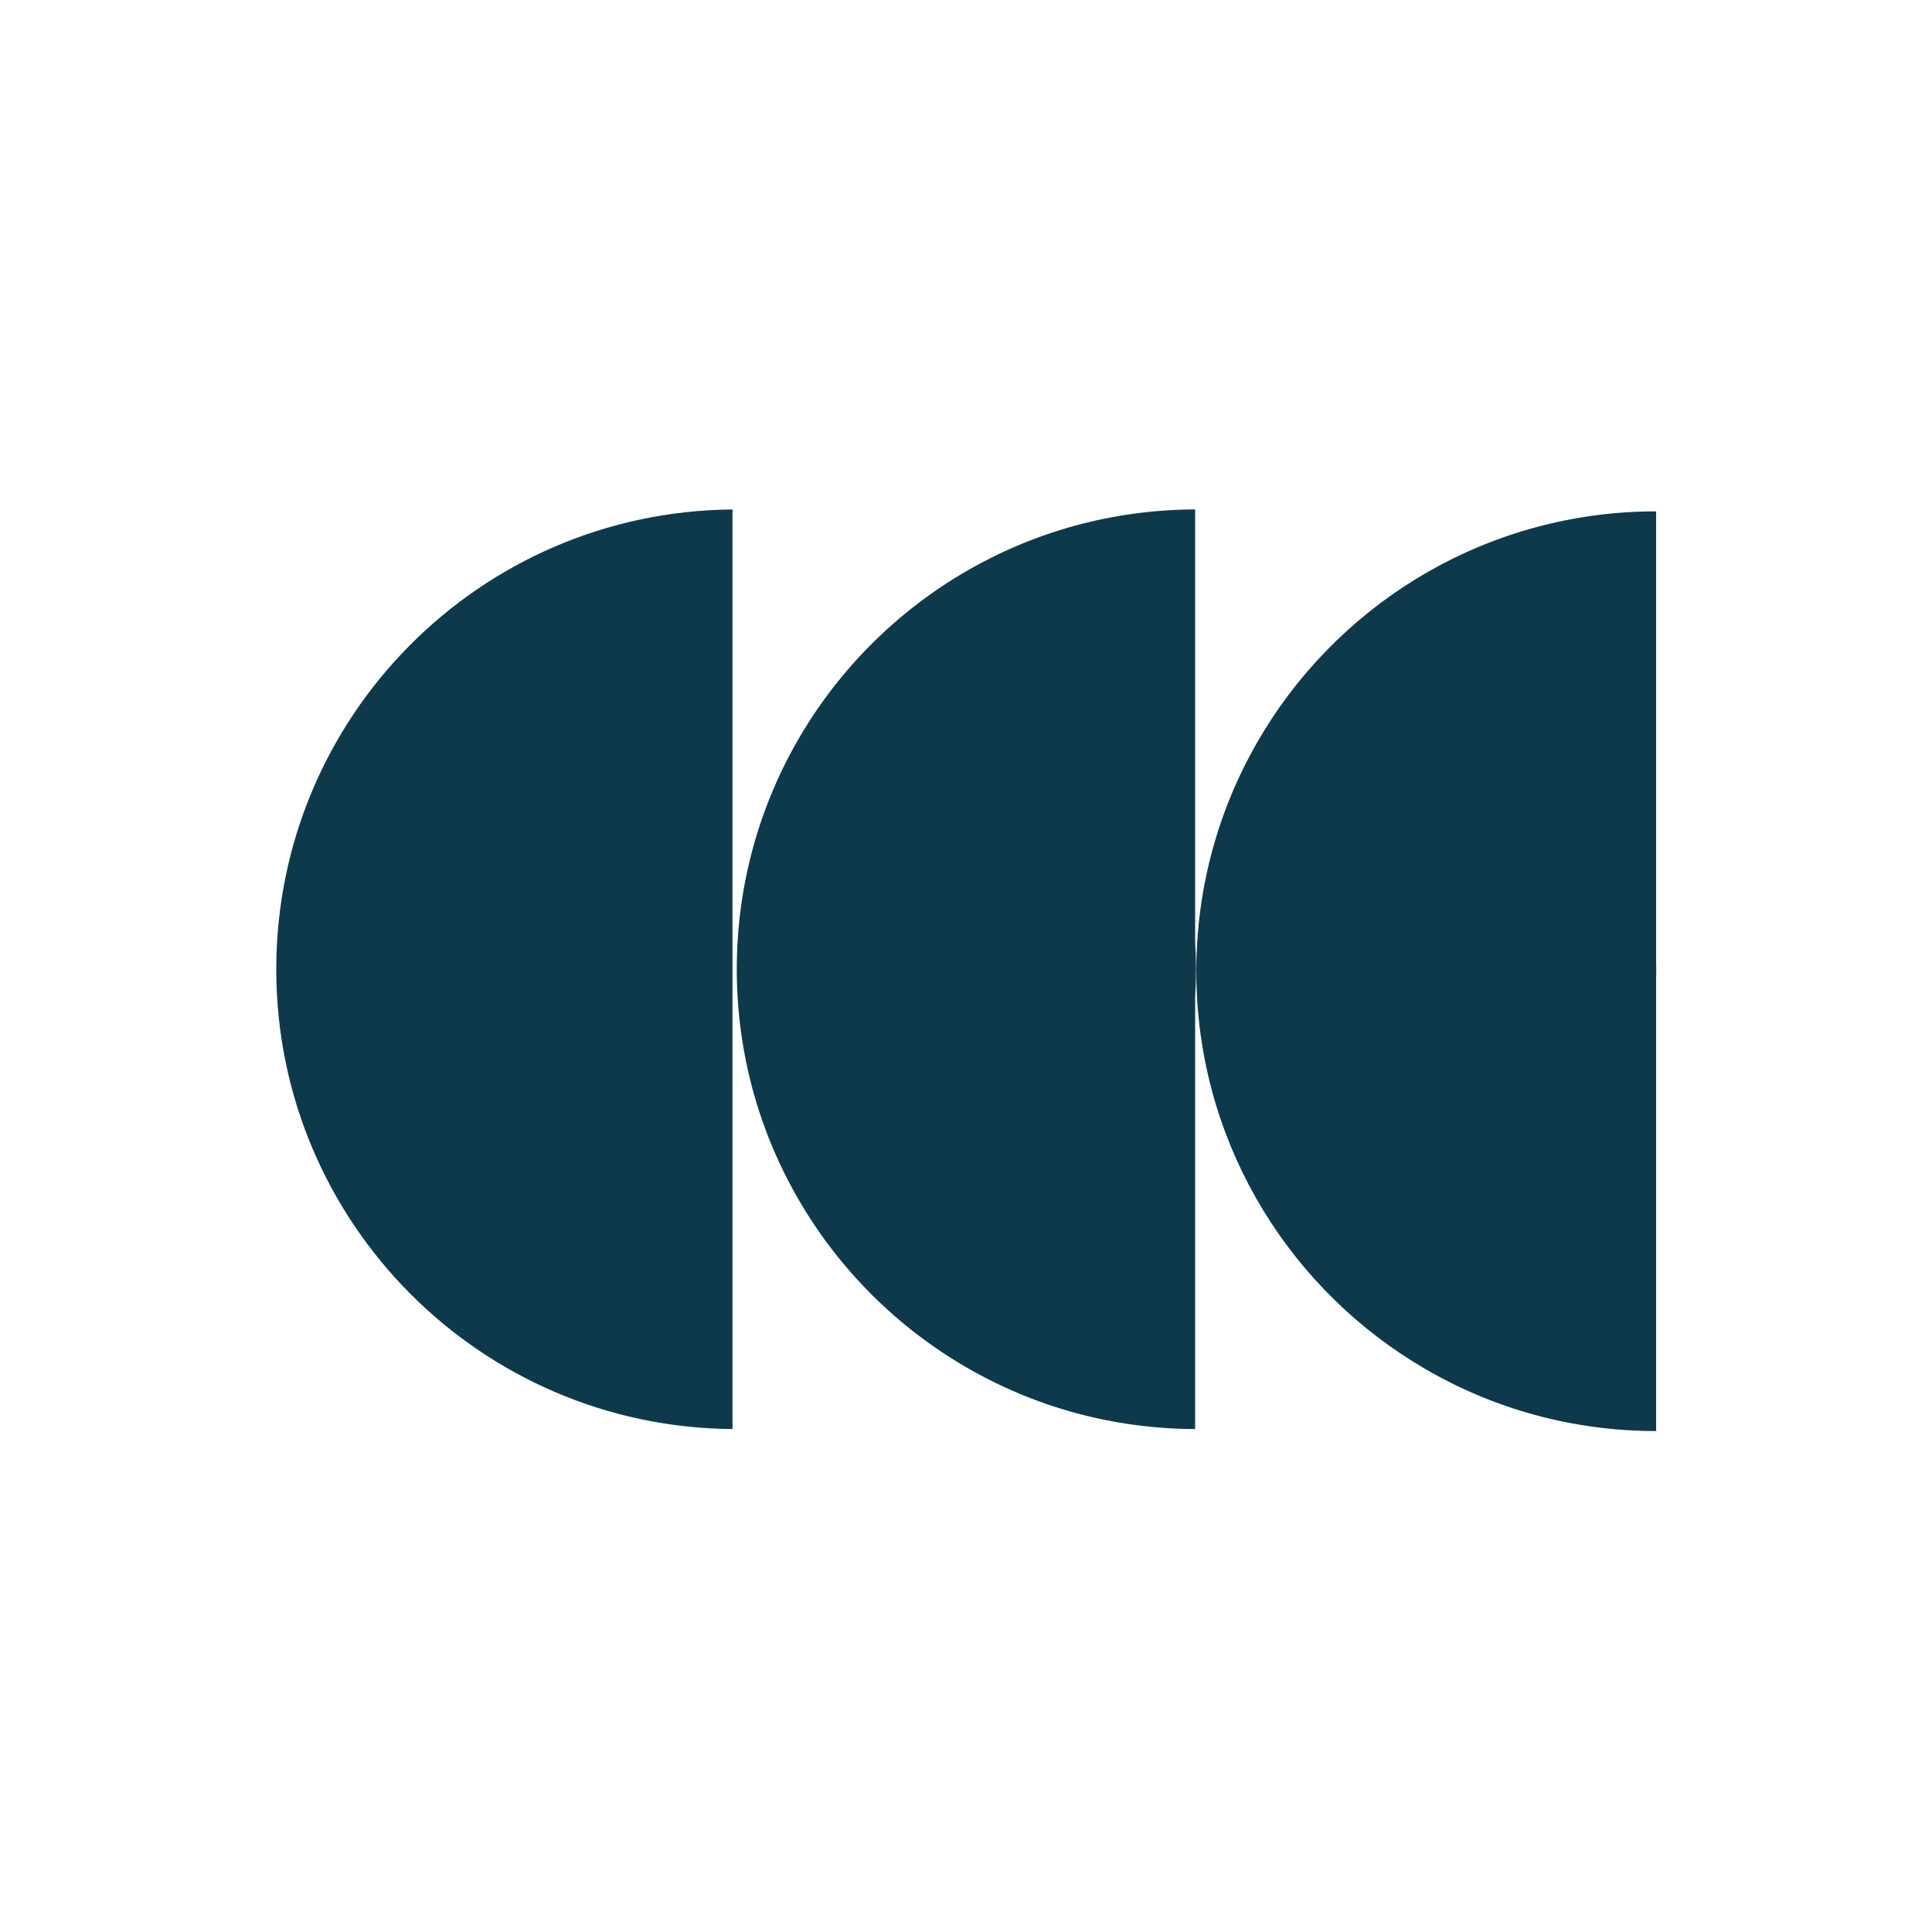
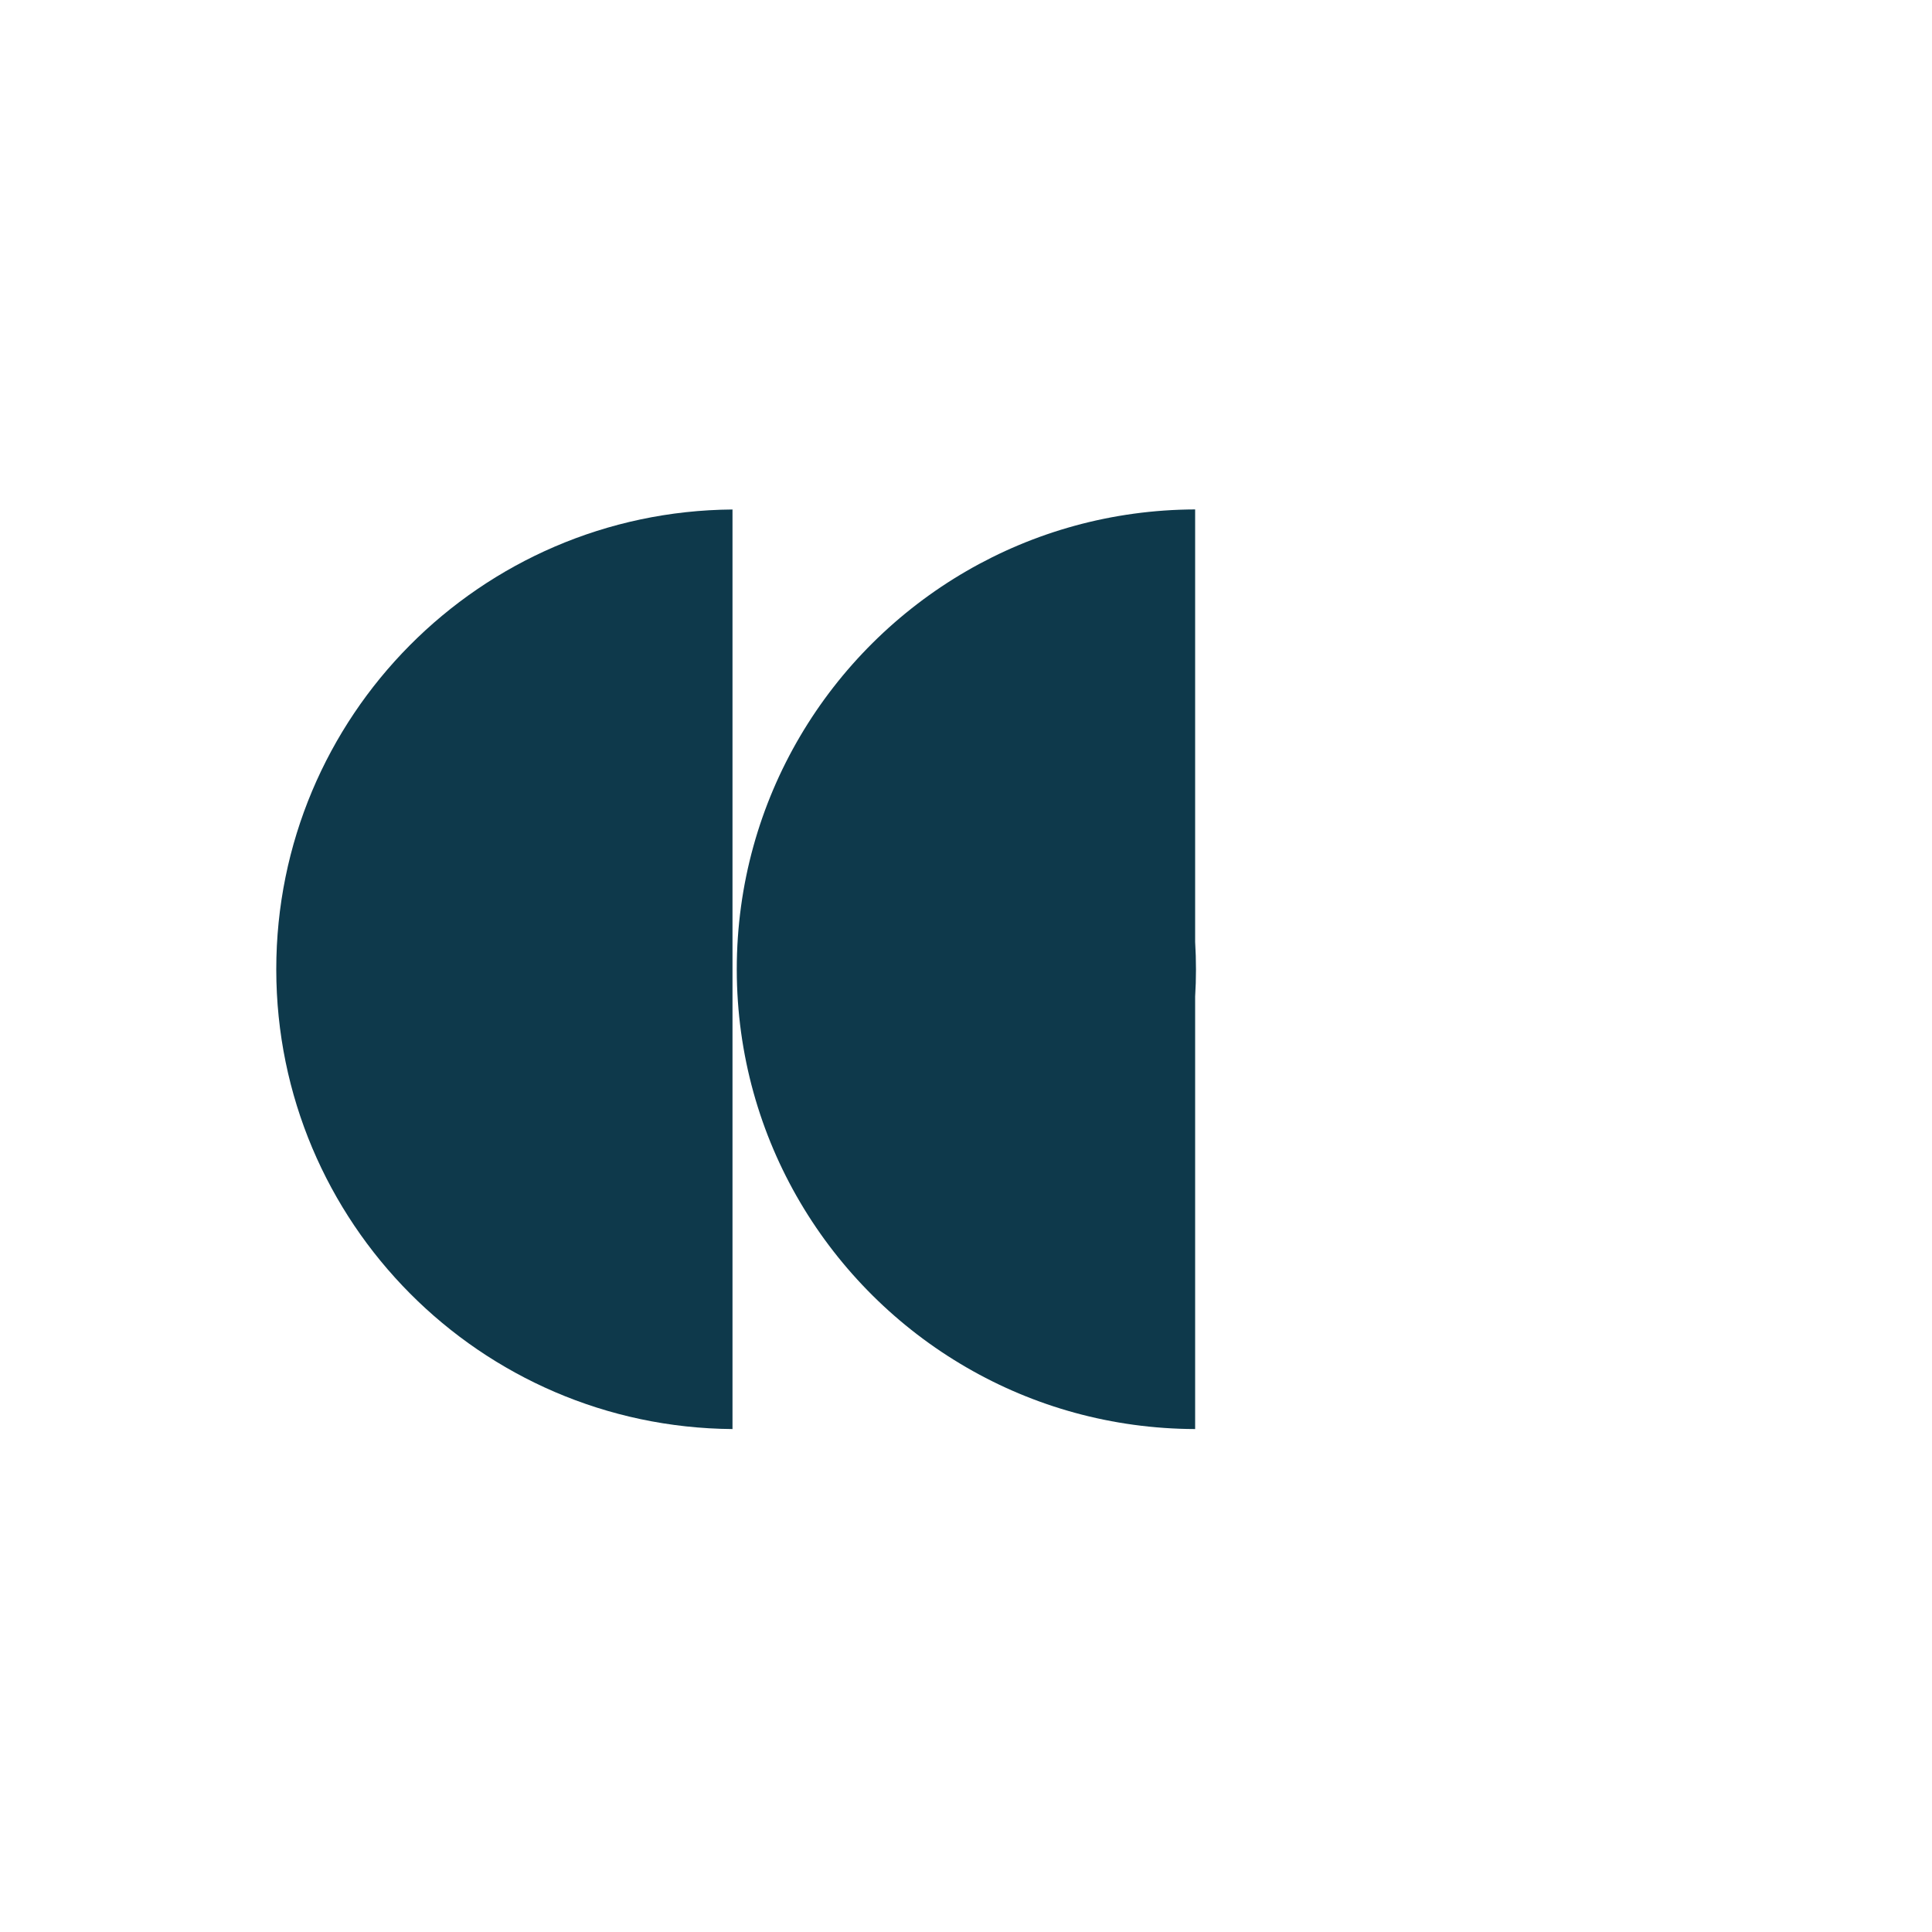
<svg xmlns="http://www.w3.org/2000/svg" width="280" height="280" viewBox="0 0 280 280" fill="none">
  <path d="M106.159 140.55V73.84C69.589 74.12 40.039 103.85 40.039 140.48V140.55C40.079 177.15 69.619 206.83 106.159 207.11V140.55Z" fill="#0E394B" />
  <path d="M173.329 140.55V140.48C173.329 139.15 173.289 137.83 173.209 136.52V73.83C161.129 73.87 149.809 77.12 140.059 82.77C120.169 94.3 106.779 115.82 106.779 140.47V140.54C106.809 165.16 120.189 186.66 140.059 198.17C149.809 203.83 161.129 207.07 173.209 207.11V144.42C173.289 143.13 173.329 141.84 173.329 140.54V140.55Z" fill="#0E394B" />
-   <path d="M240.039 140.54C240.039 140.2 240.029 139.85 240.019 139.51V74.11C227.989 74.11 216.709 77.3 206.959 82.87C187.549 93.98 174.259 114.58 173.419 138.36C173.389 139.08 173.369 139.81 173.369 140.55V140.76C173.369 141.56 173.379 142.37 173.419 143.16C174.249 166.73 187.319 187.18 206.469 198.35C216.319 204.11 227.779 207.4 240.019 207.4V141.61C240.019 141.28 240.039 140.95 240.039 140.61V140.54Z" fill="#0E394B" />
</svg>